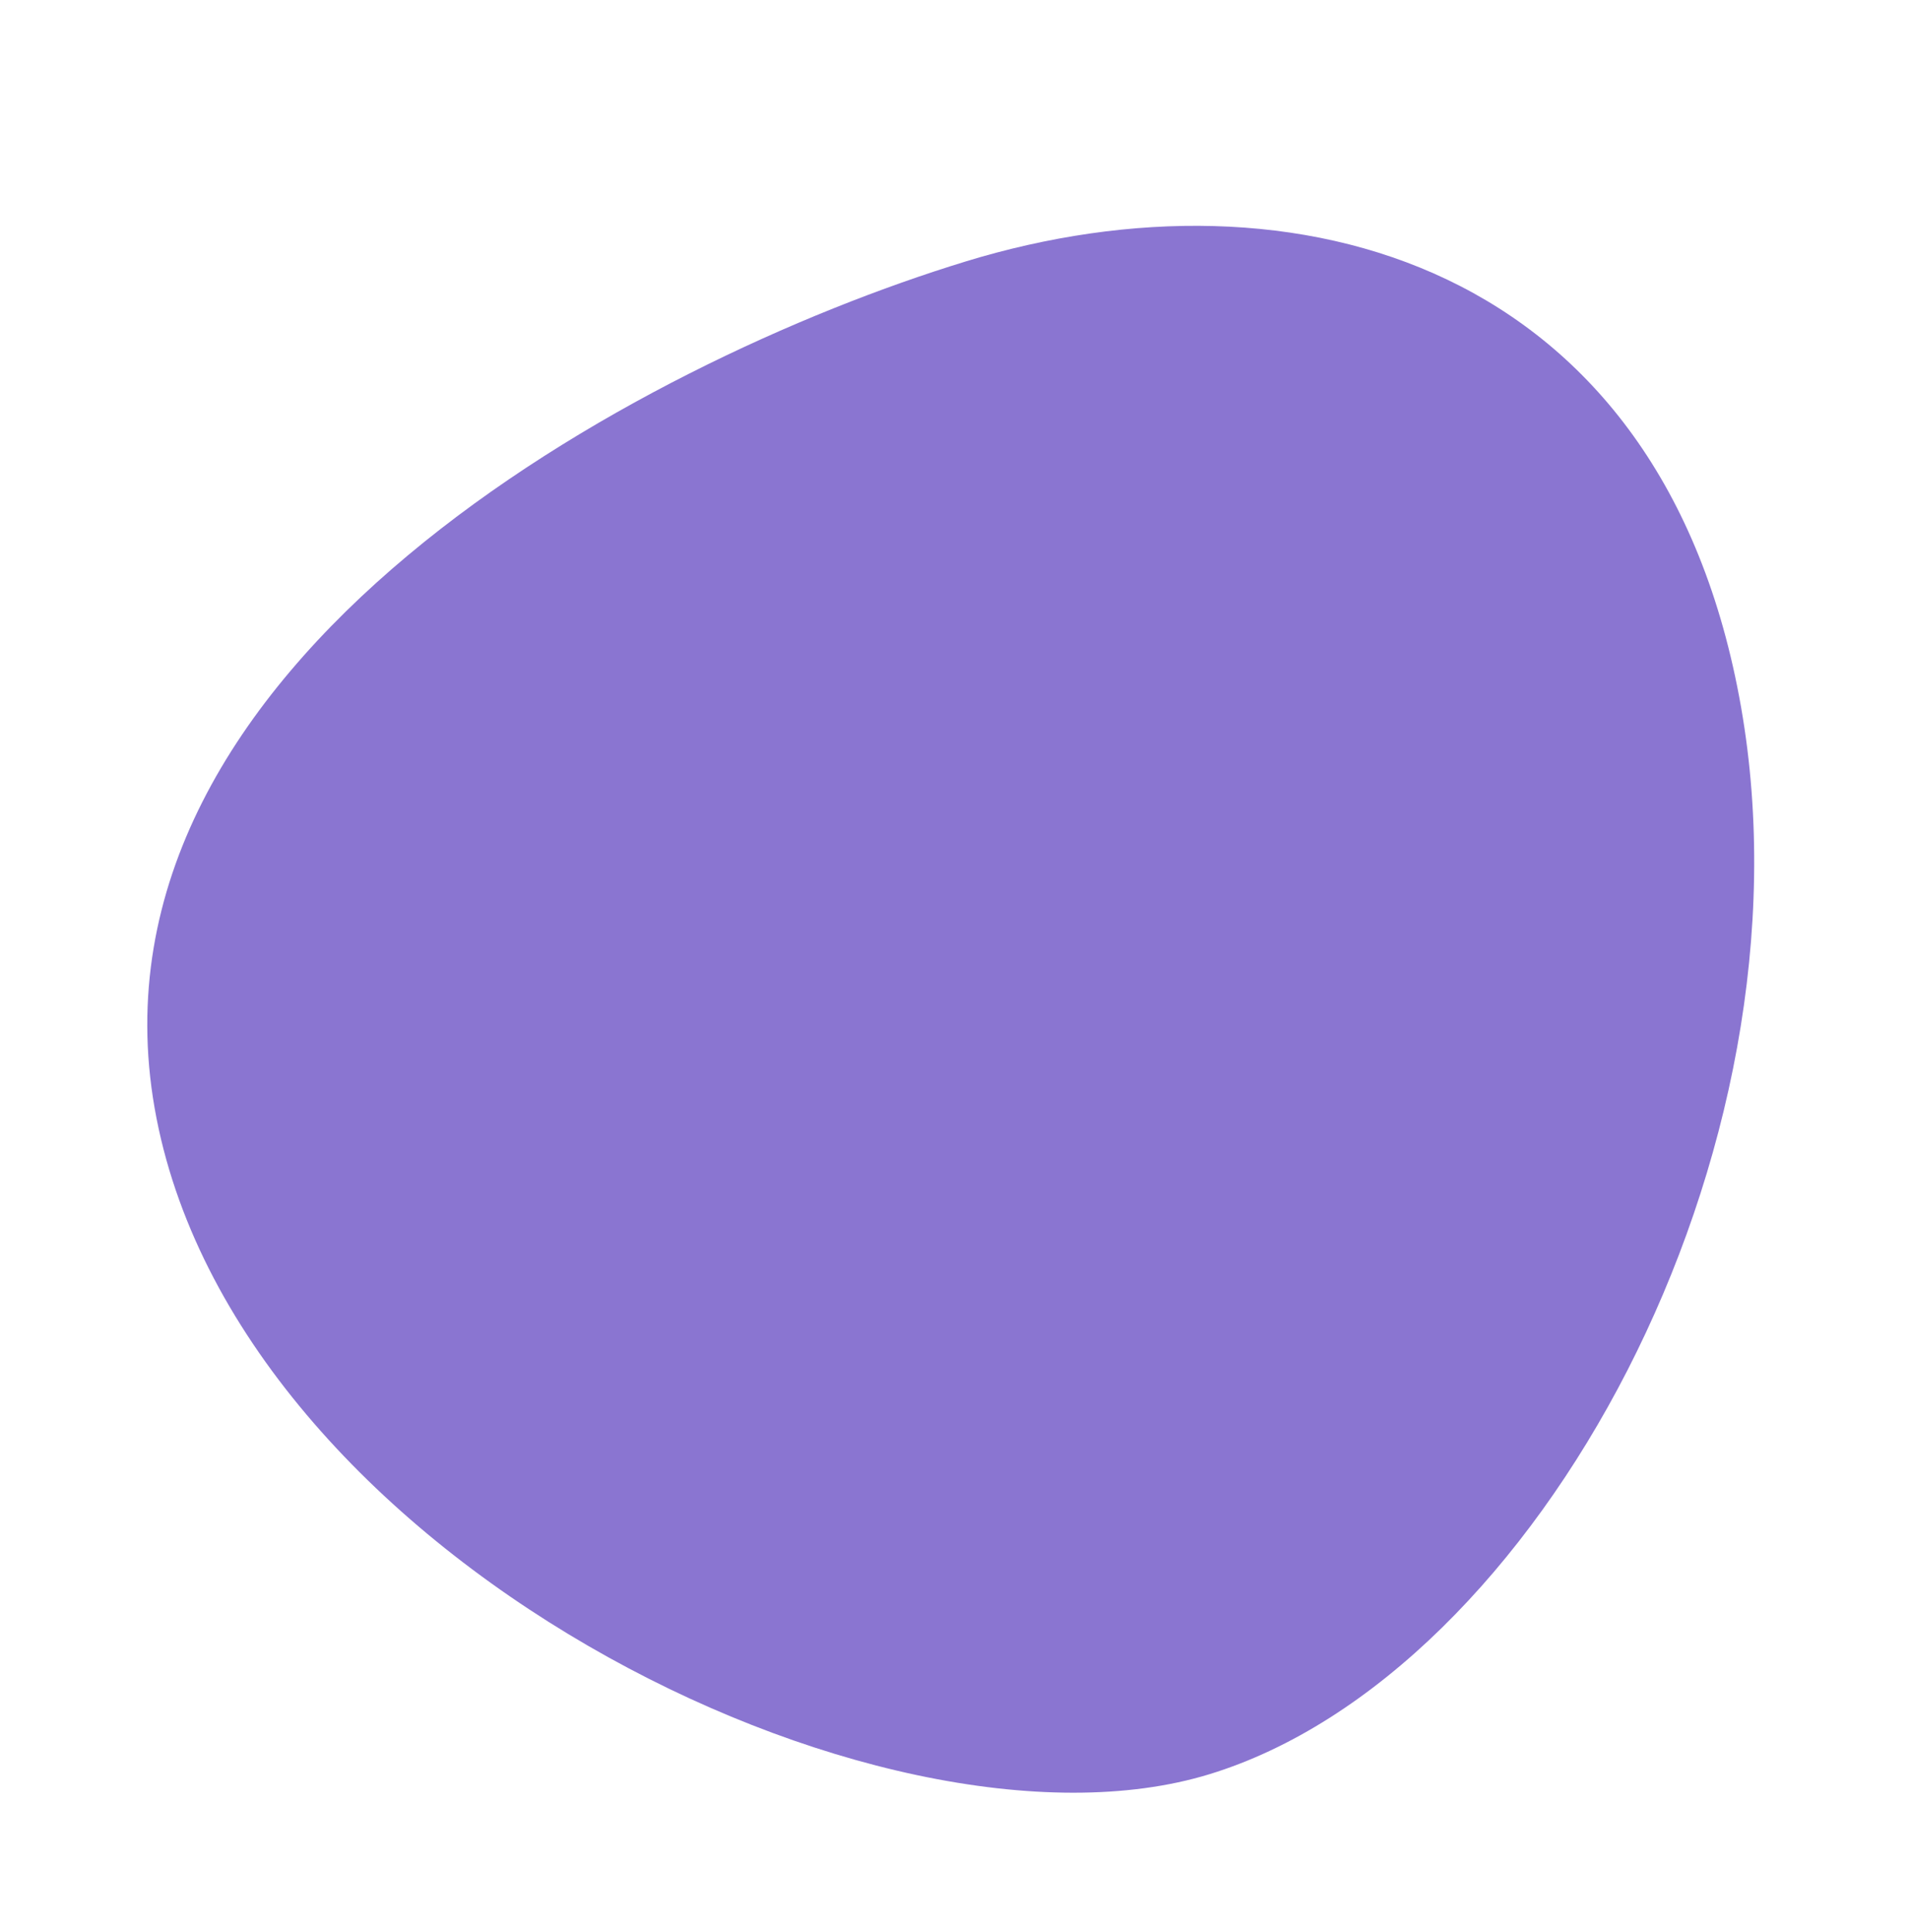
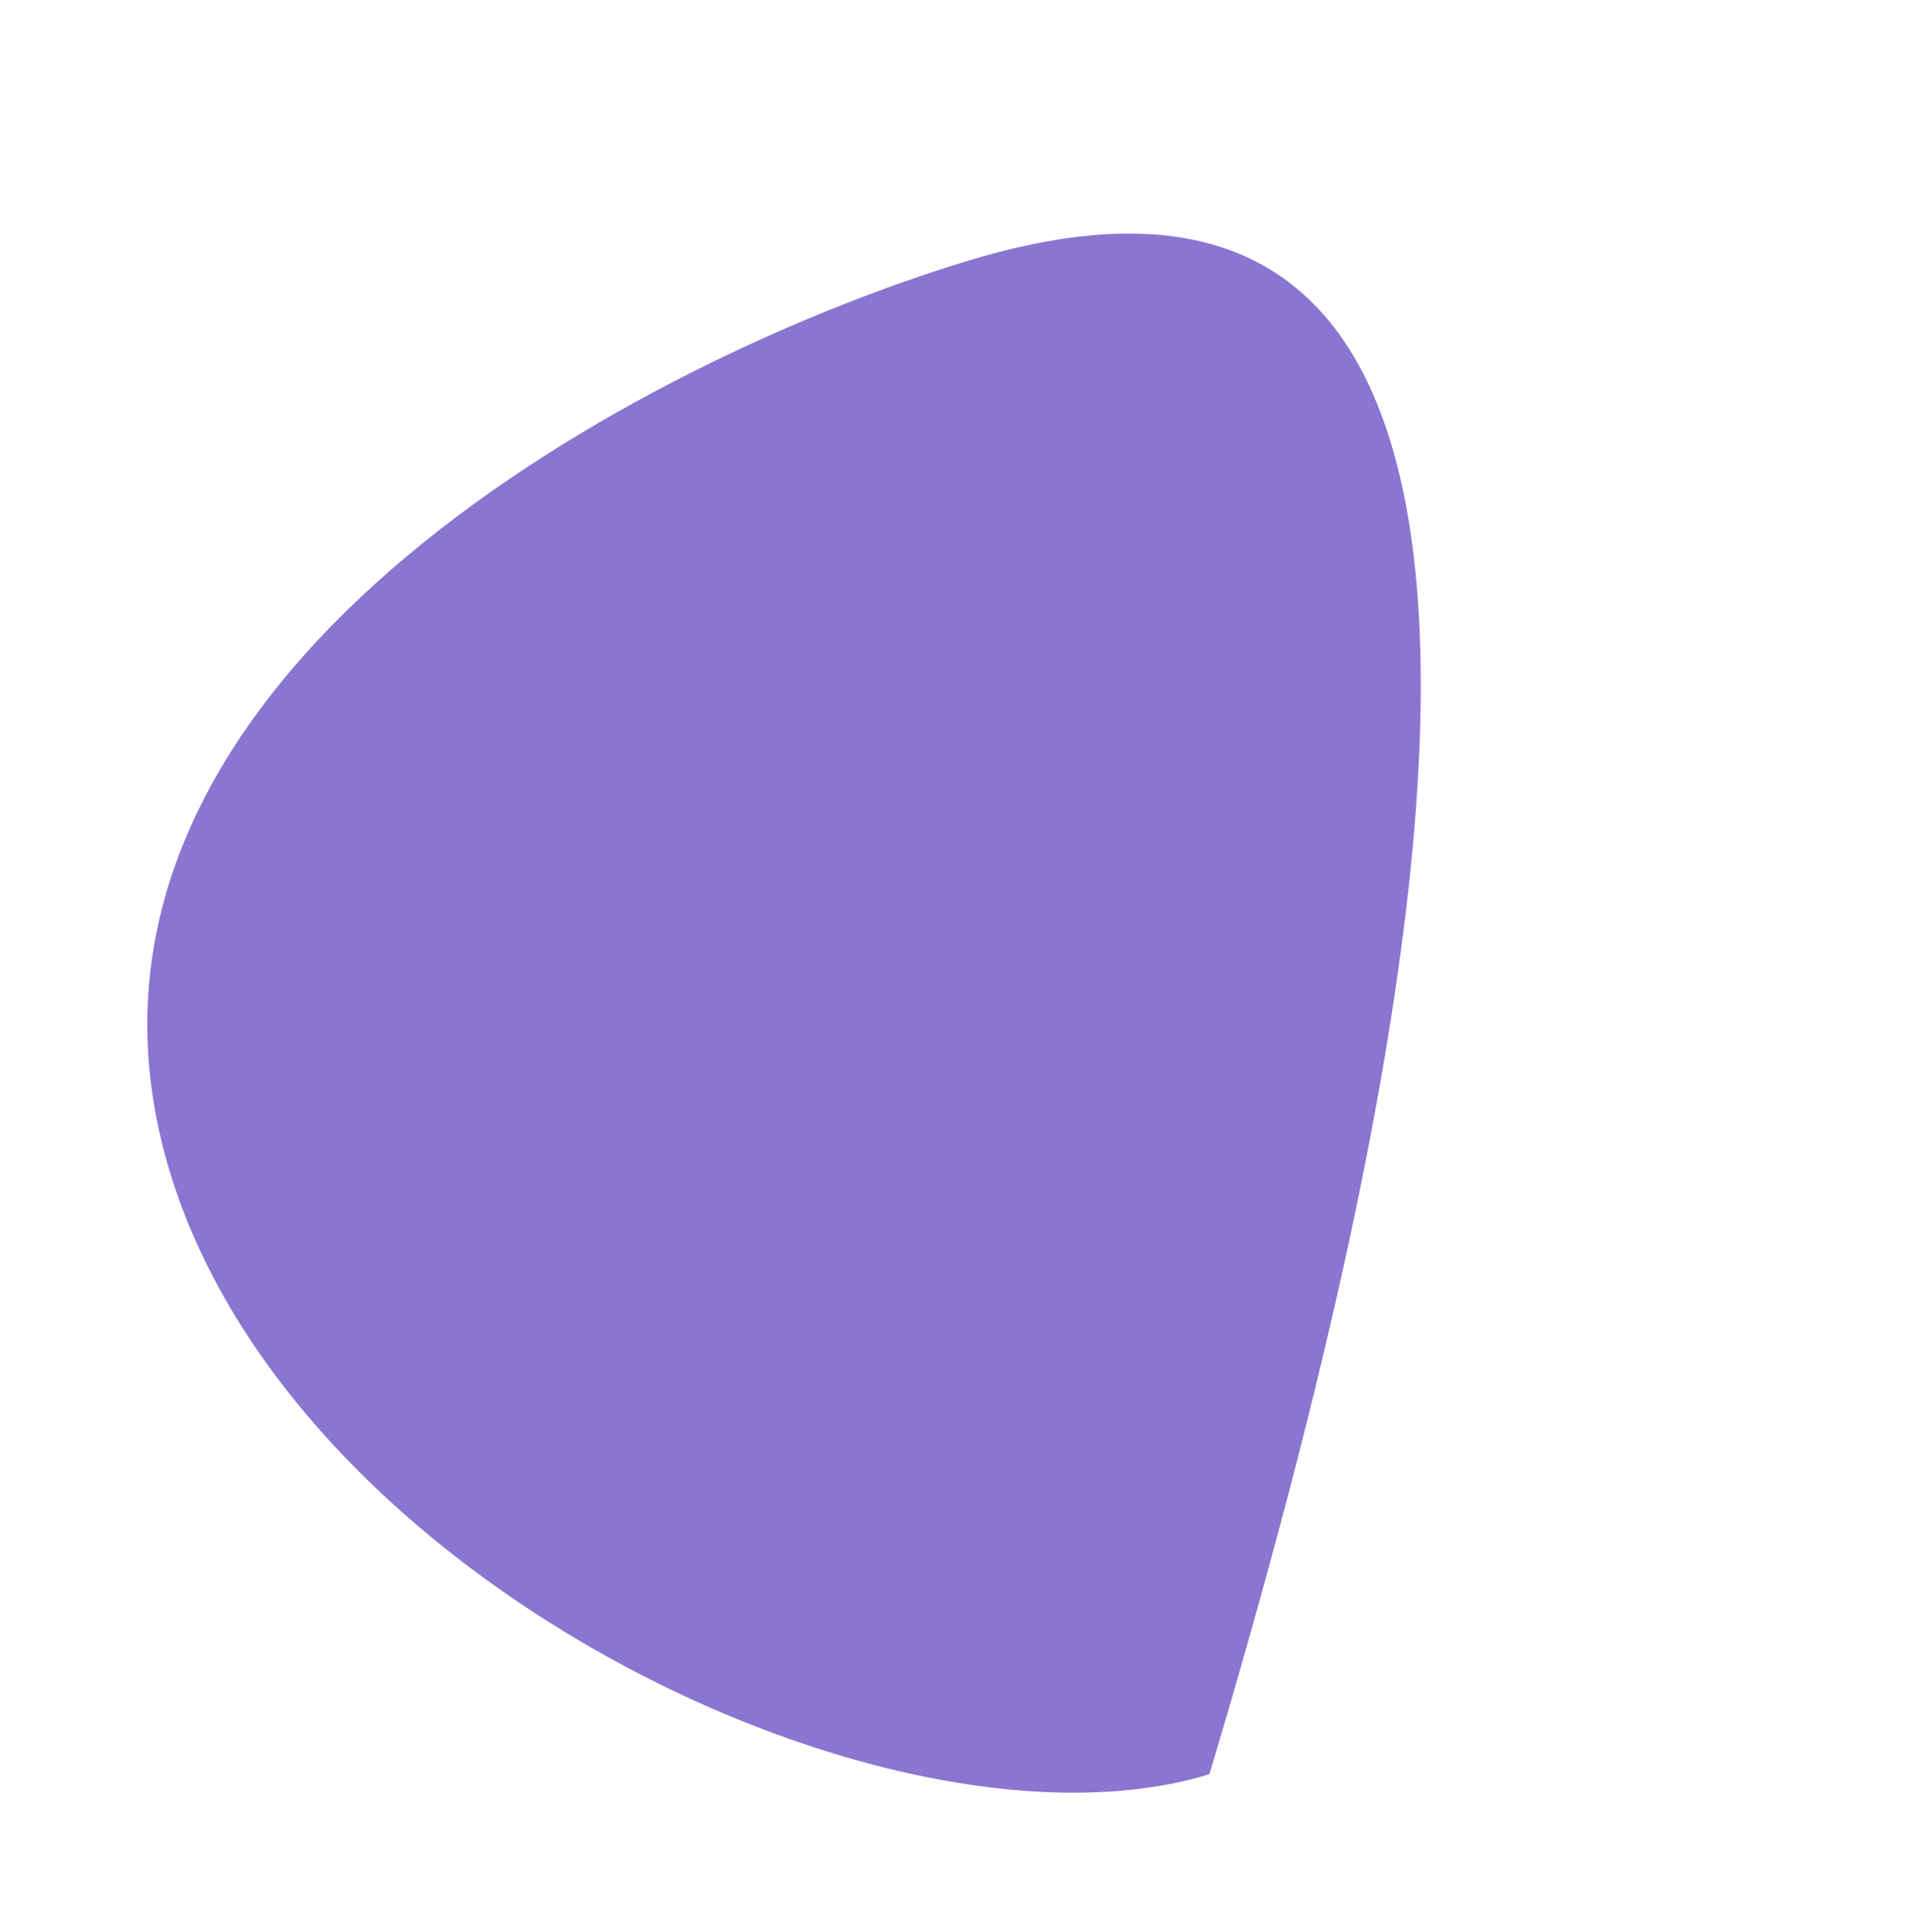
<svg xmlns="http://www.w3.org/2000/svg" width="414" height="419" viewBox="0 0 414 419" fill="none">
-   <path d="M209.42 56.703C138.228 78.465 16.625 143.729 33.534 240.303C50.443 336.878 191.077 406.535 262.269 384.756C333.461 362.977 394.501 249.938 377.582 153.353C360.663 56.768 280.598 34.913 209.421 56.699" fill="#8A75D1" />
+   <path d="M209.42 56.703C138.228 78.465 16.625 143.729 33.534 240.303C50.443 336.878 191.077 406.535 262.269 384.756C360.663 56.768 280.598 34.913 209.421 56.699" fill="#8A75D1" />
</svg>